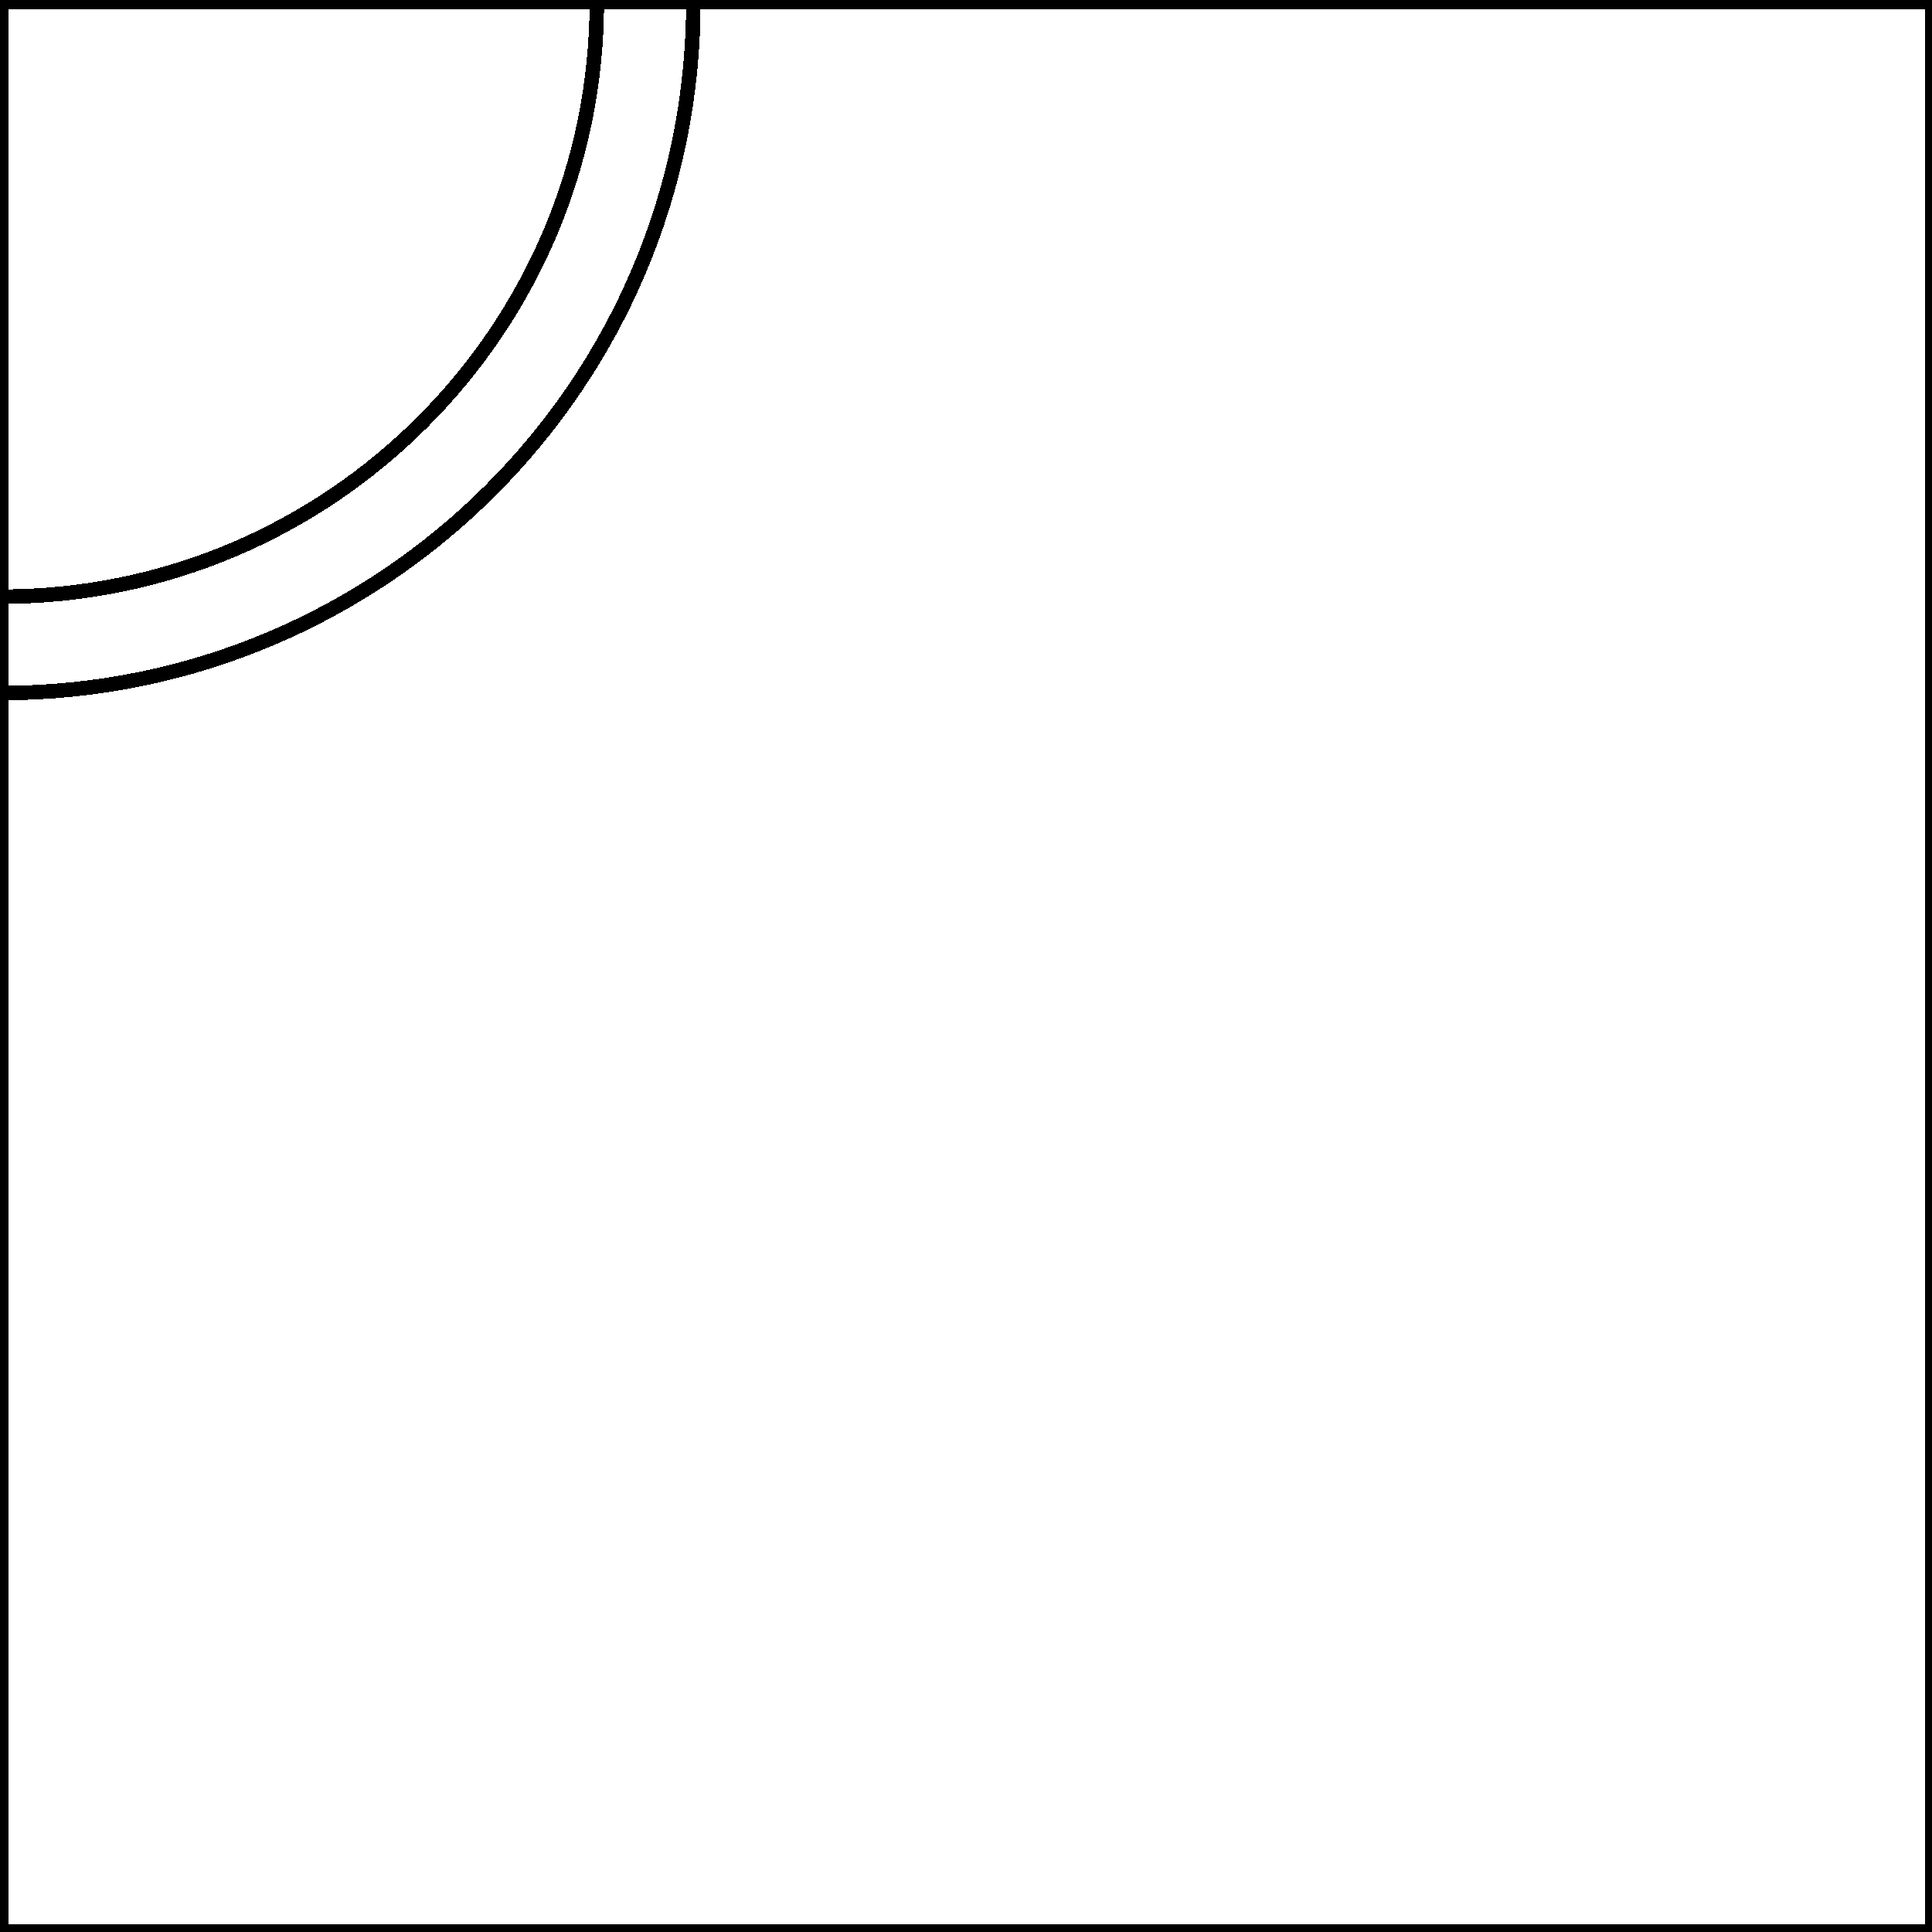
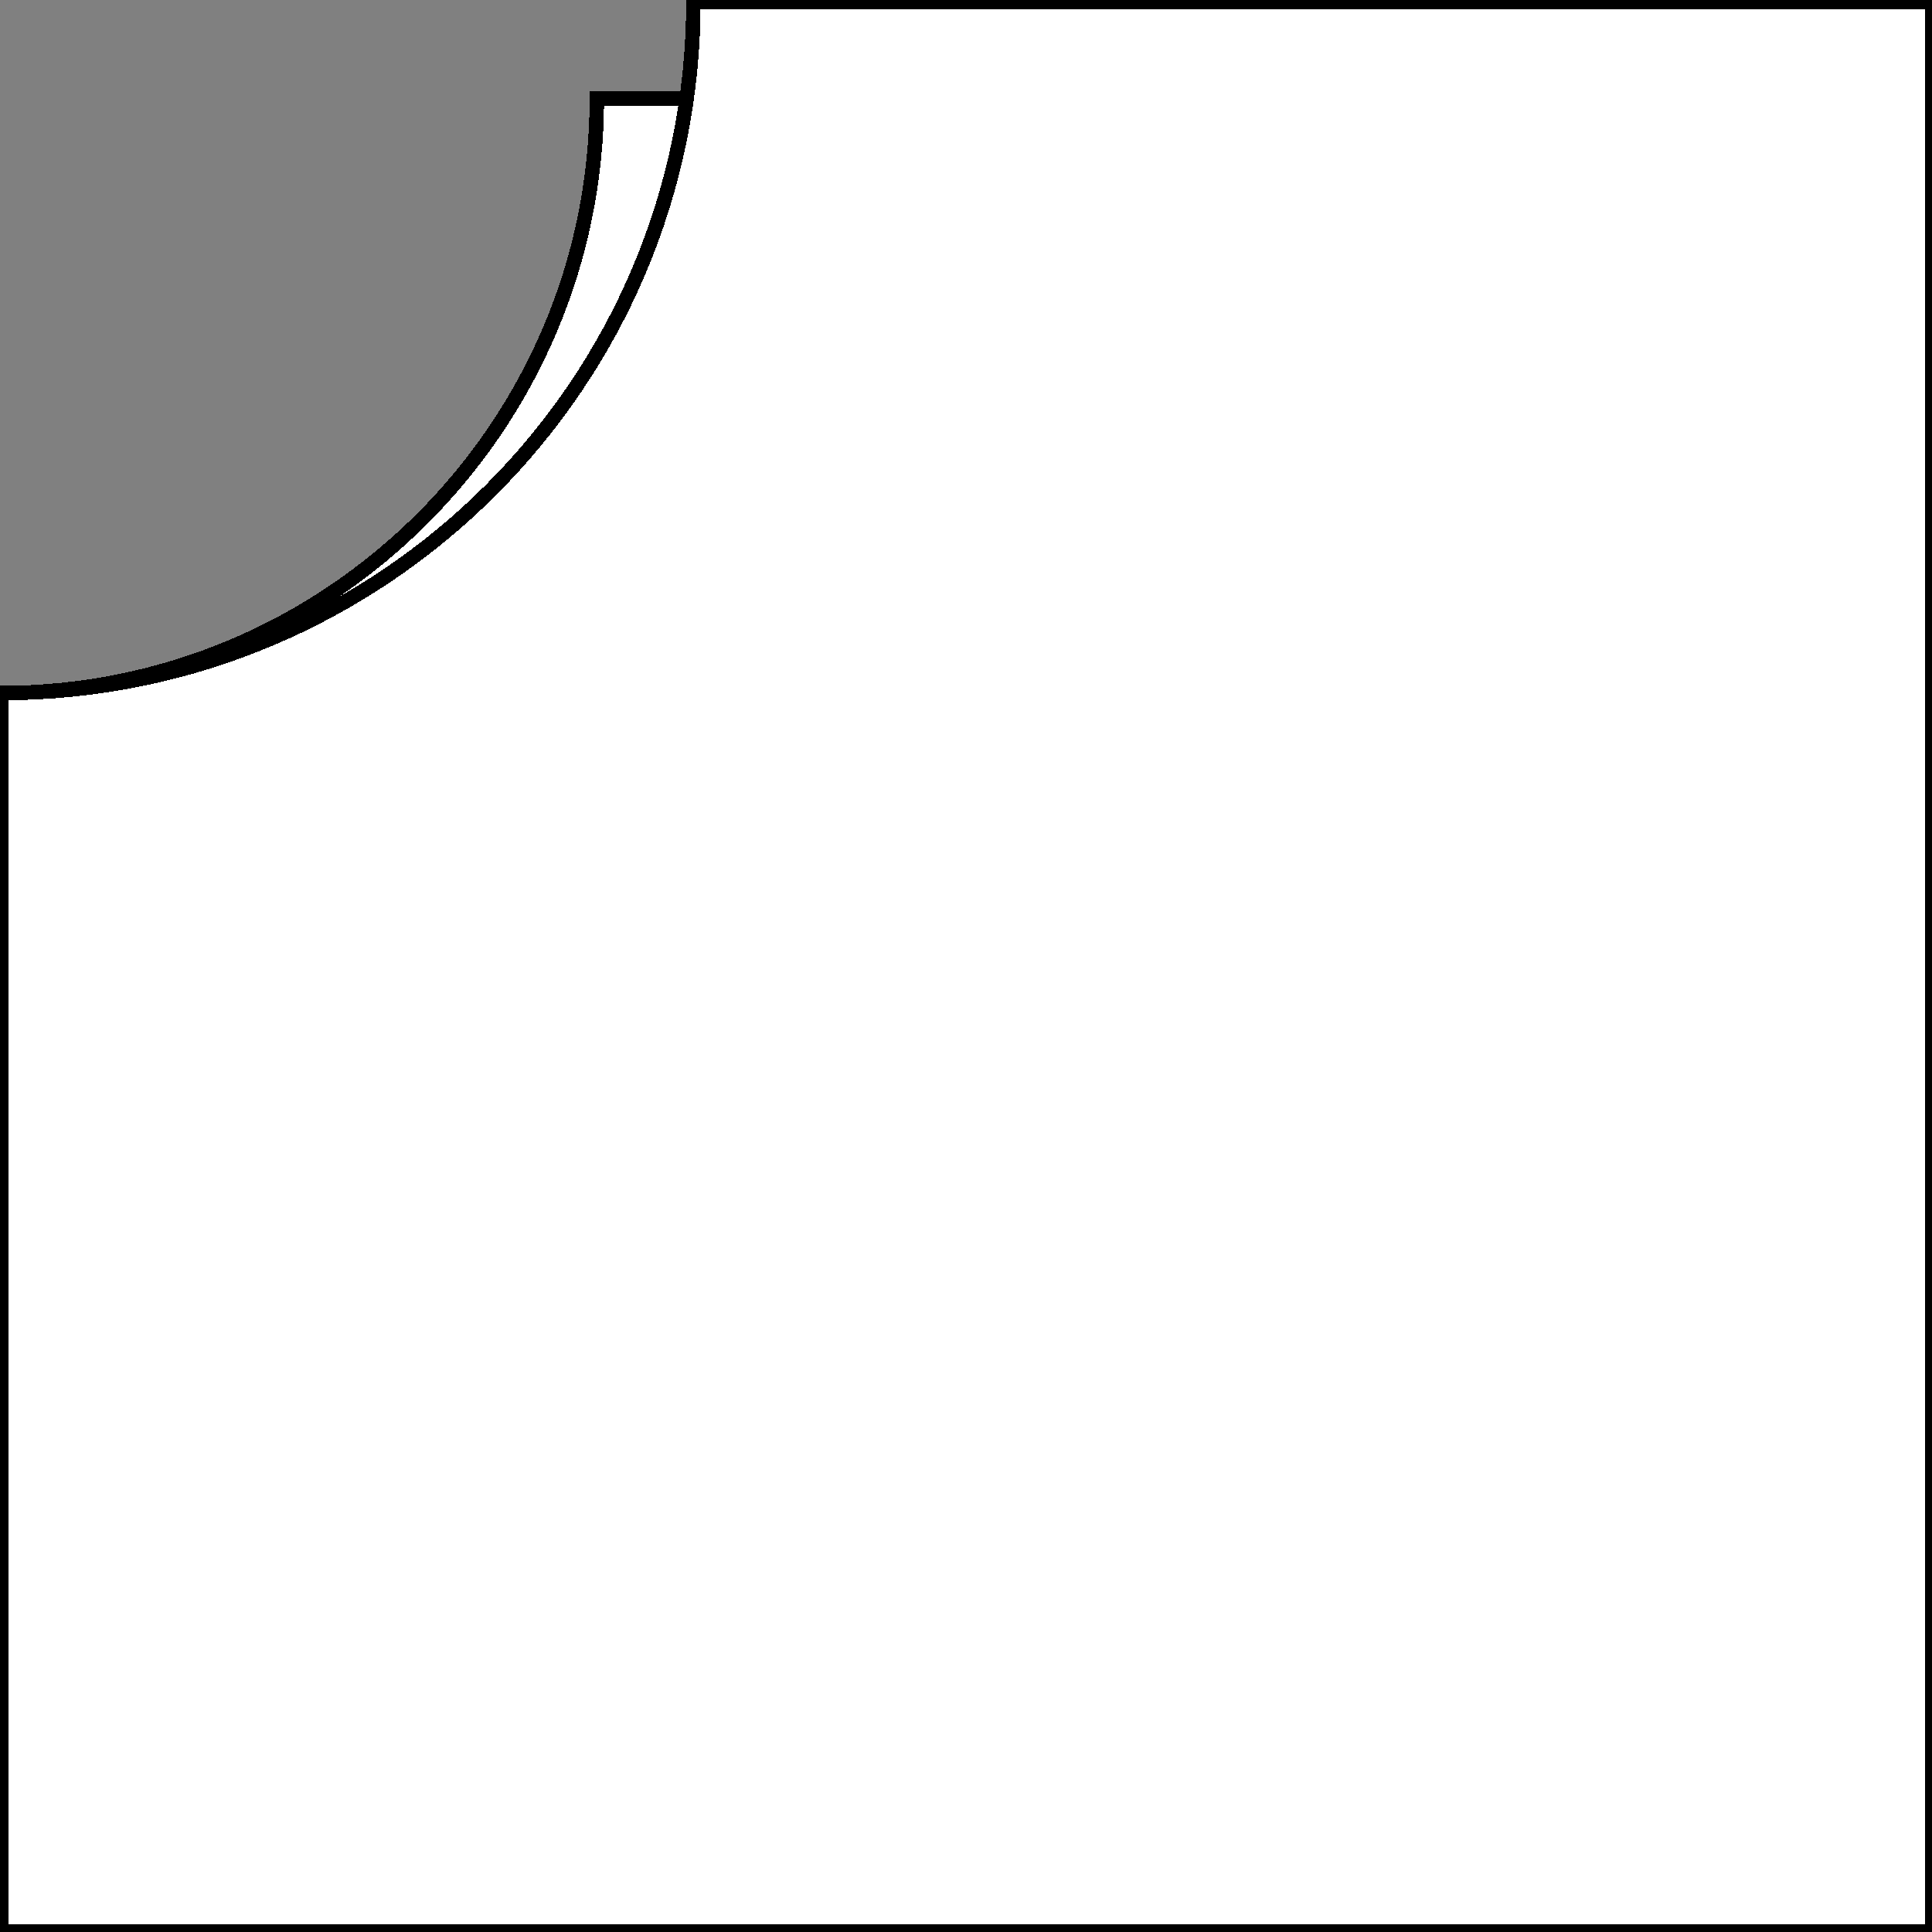
<svg xmlns="http://www.w3.org/2000/svg" version="1.1" id="Layer_1" x="0px" y="0px" viewBox="0 0 400 400" style="enable-background:new 0 0 400 400;" xml:space="preserve">
  <rect x="0" y="0" width="400" height="400" fill="#808080" stroke="none" />
  <style type="text/css">
	.st0{fill: white; stroke: black; stroke-width: 3;}
	.st1{fill: white; stroke: black; stroke-width: 3;}
</style>
-   <path class="st0" d="M0.31,143.49v-19.96c67.96,0,123.26-55.24,123.26-123.12h19.98C143.56,79.31,79.3,143.49,0.31,143.49z" shape-rendering="crispEdges" />
-   <path class="st1" d="M123.57,0.41H0.32v123.12C68.27,123.53,123.57,68.29,123.57,0.41z" shape-rendering="crispEdges" />
+   <path class="st0" d="M0.31,143.49c67.96,0,123.26-55.24,123.26-123.12h19.98C143.56,79.31,79.3,143.49,0.31,143.49z" shape-rendering="crispEdges" />
  <path class="st1" d="M143.56,0.41c0,78.9-64.26,143.08-143.24,143.08v256.47h399.75V0.41H143.56z" shape-rendering="crispEdges" />
</svg>